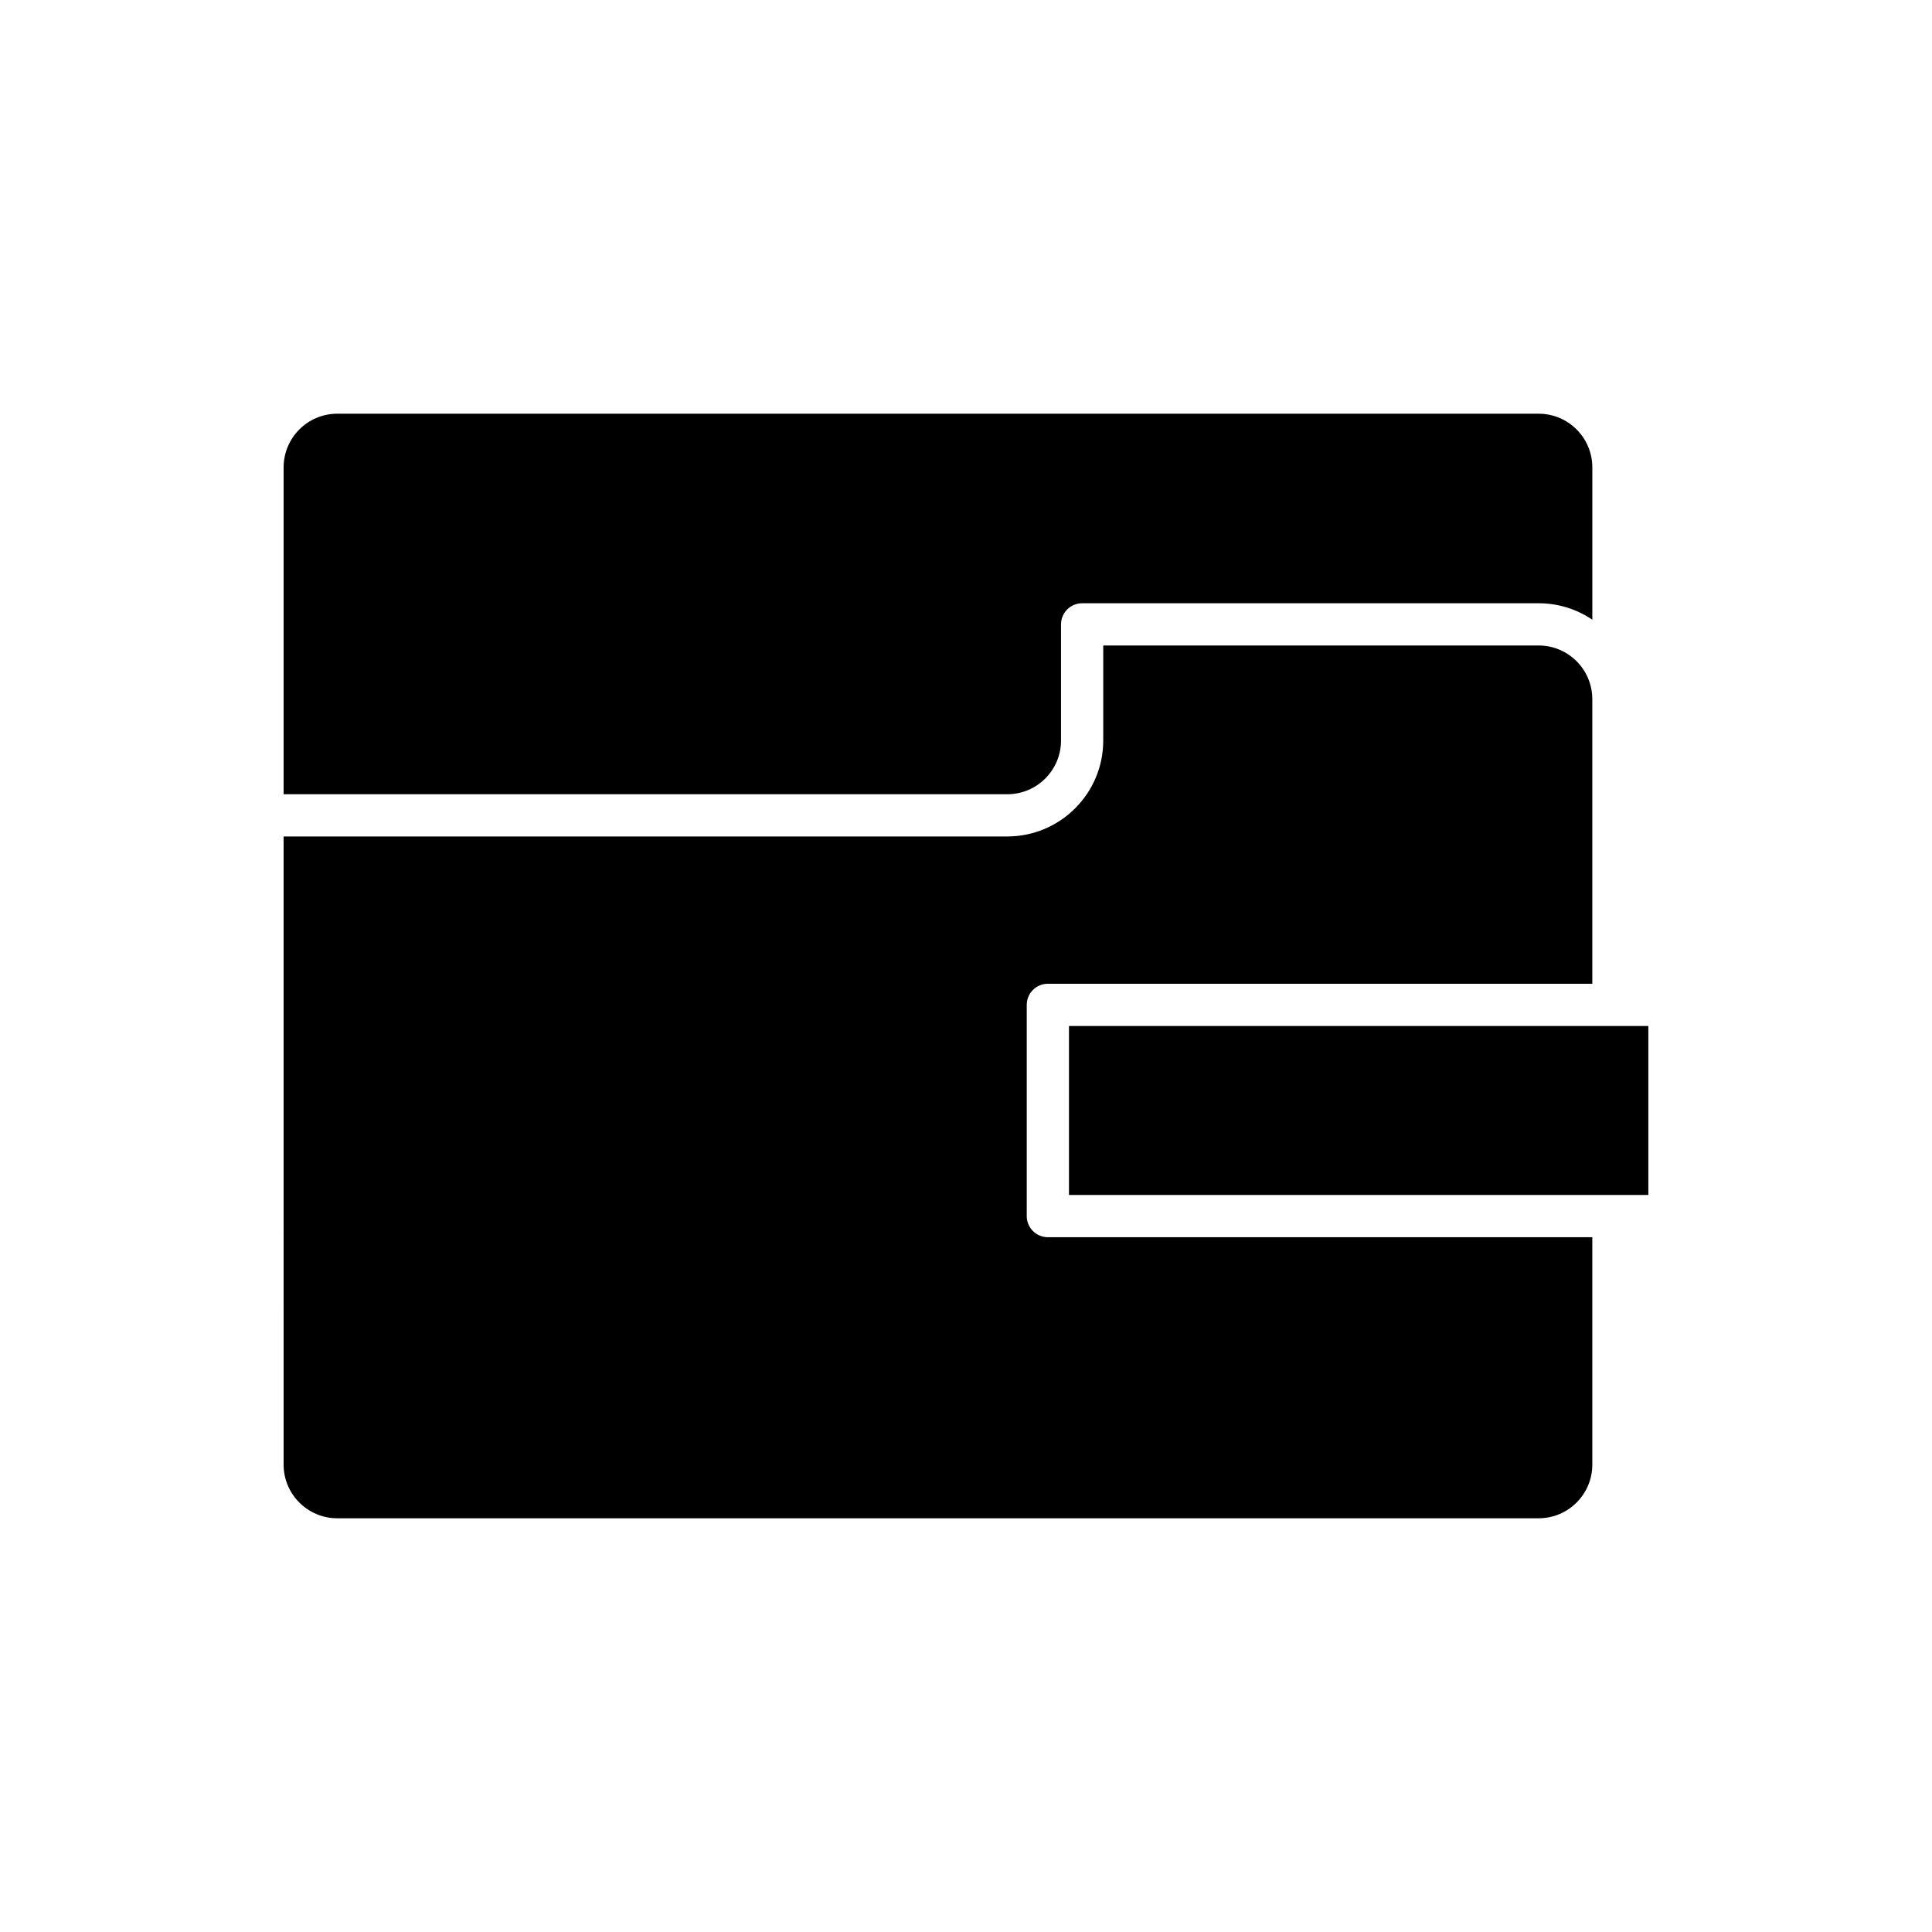
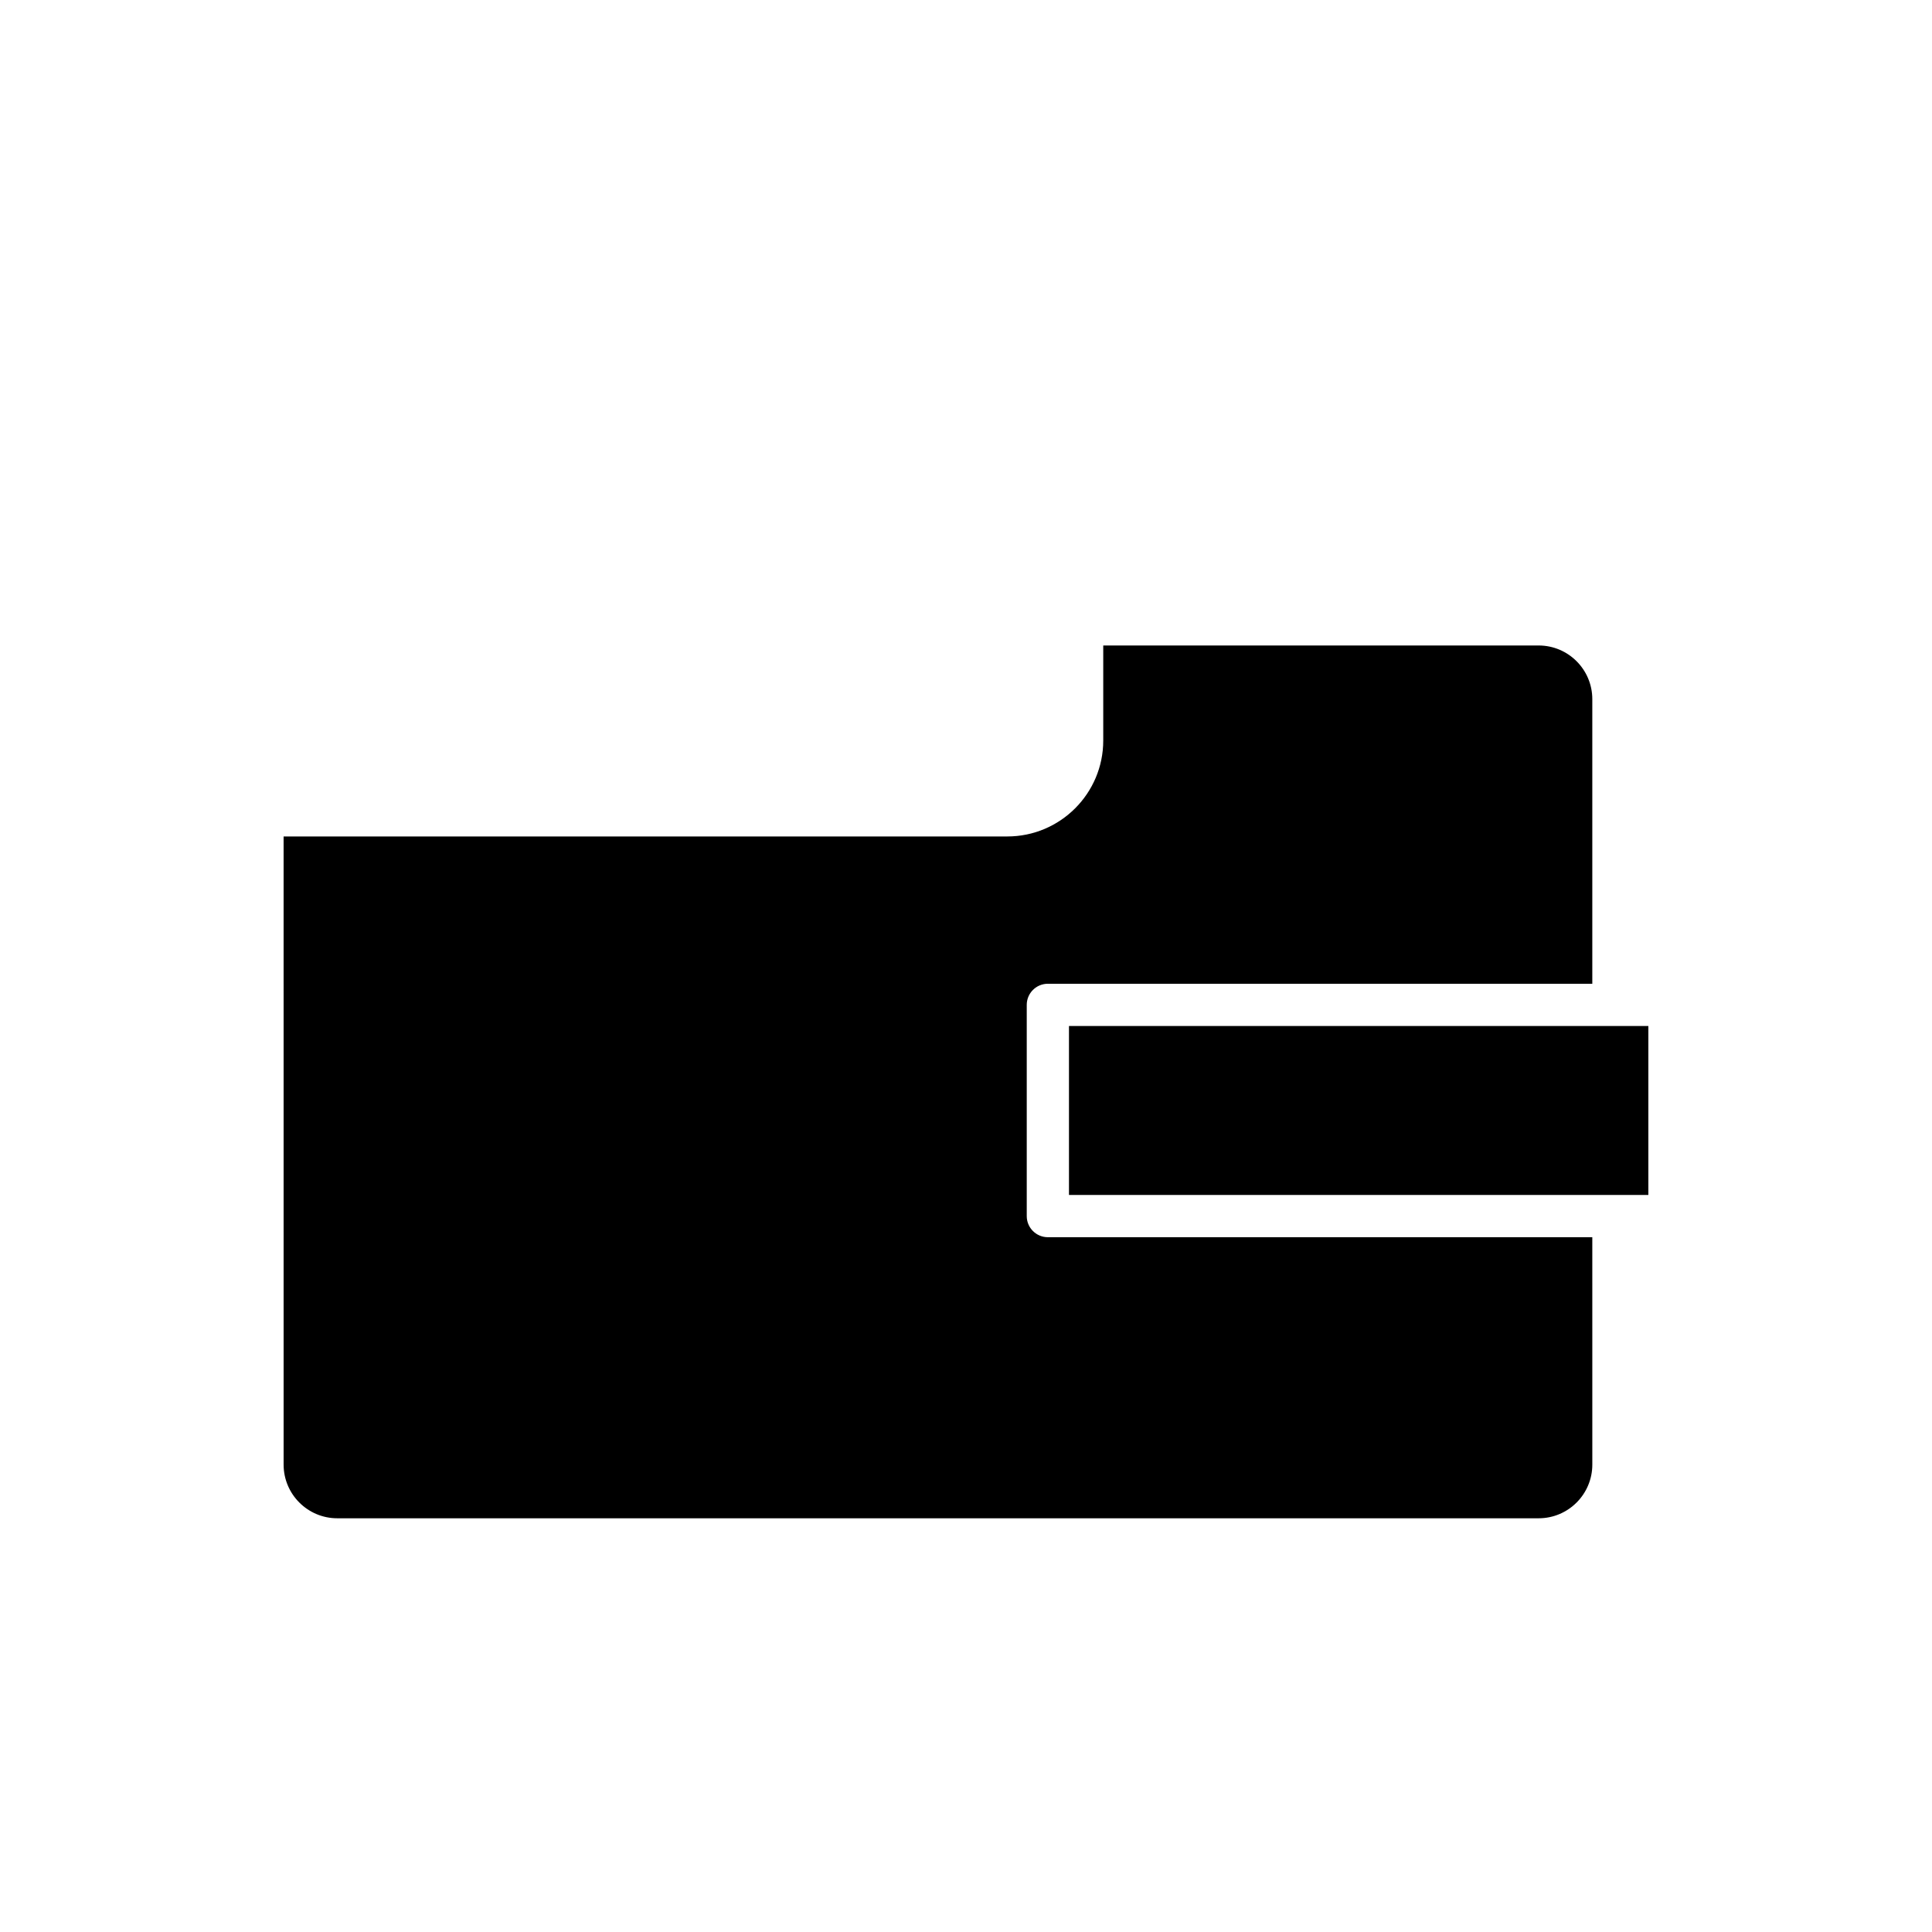
<svg xmlns="http://www.w3.org/2000/svg" fill="#000000" width="800px" height="800px" version="1.1" viewBox="144 144 512 512">
  <g>
    <path d="m427.29 415.9h153.54v44.777h-153.54z" />
-     <path d="m219.16 267.86v86.621h191.8c7.84 0 14.219-6.379 14.219-14.219v-30.793c0-3.094 2.504-5.598 5.598-5.598h120.99c5.262 0 10.152 1.609 14.215 4.359v-40.371c0-7.84-6.375-14.219-14.215-14.219h-318.39c-7.84 0-14.215 6.379-14.215 14.219z" />
    <path d="m219.16 532.14c0 7.84 6.375 14.219 14.215 14.219h318.39c7.84 0 14.215-6.379 14.215-14.219l-0.004-60.266h-144.28c-3.094 0-5.598-2.504-5.598-5.598v-55.973c0-3.094 2.504-5.598 5.598-5.598h144.28v-75.426c0-7.84-6.375-14.219-14.215-14.219h-115.39v25.195c0 14.012-11.402 25.414-25.414 25.414h-191.8z" />
  </g>
</svg>